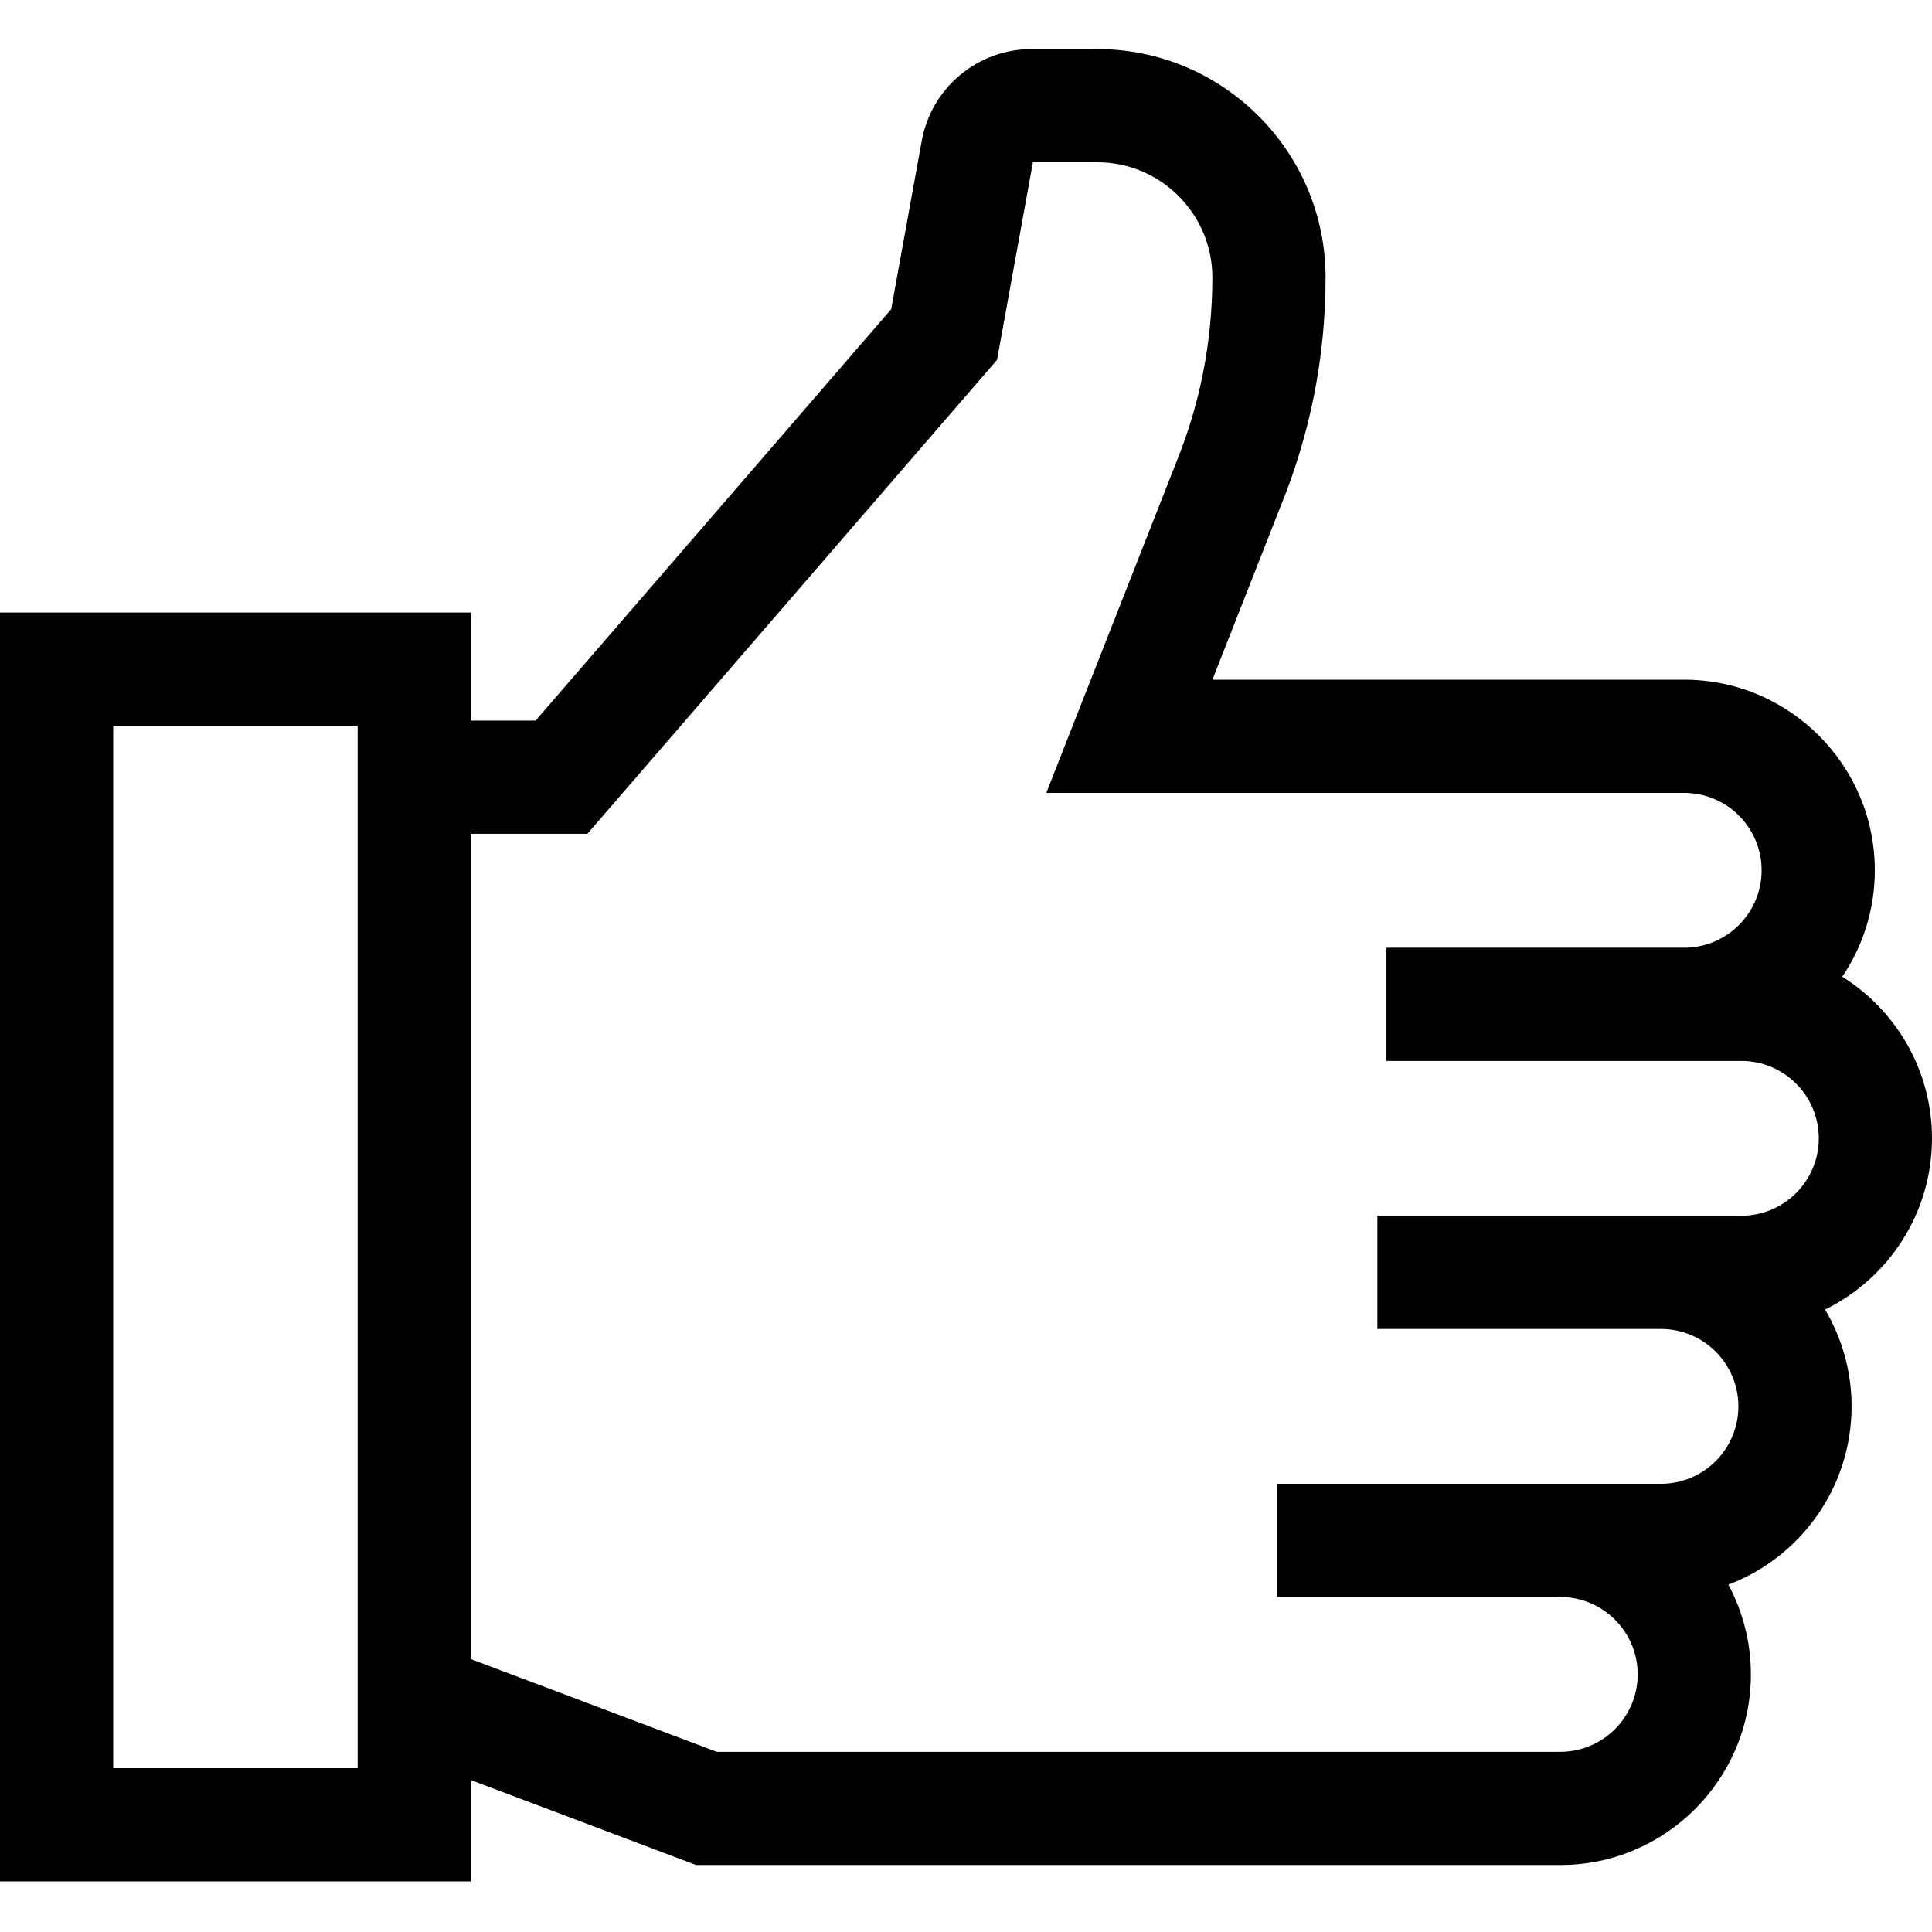
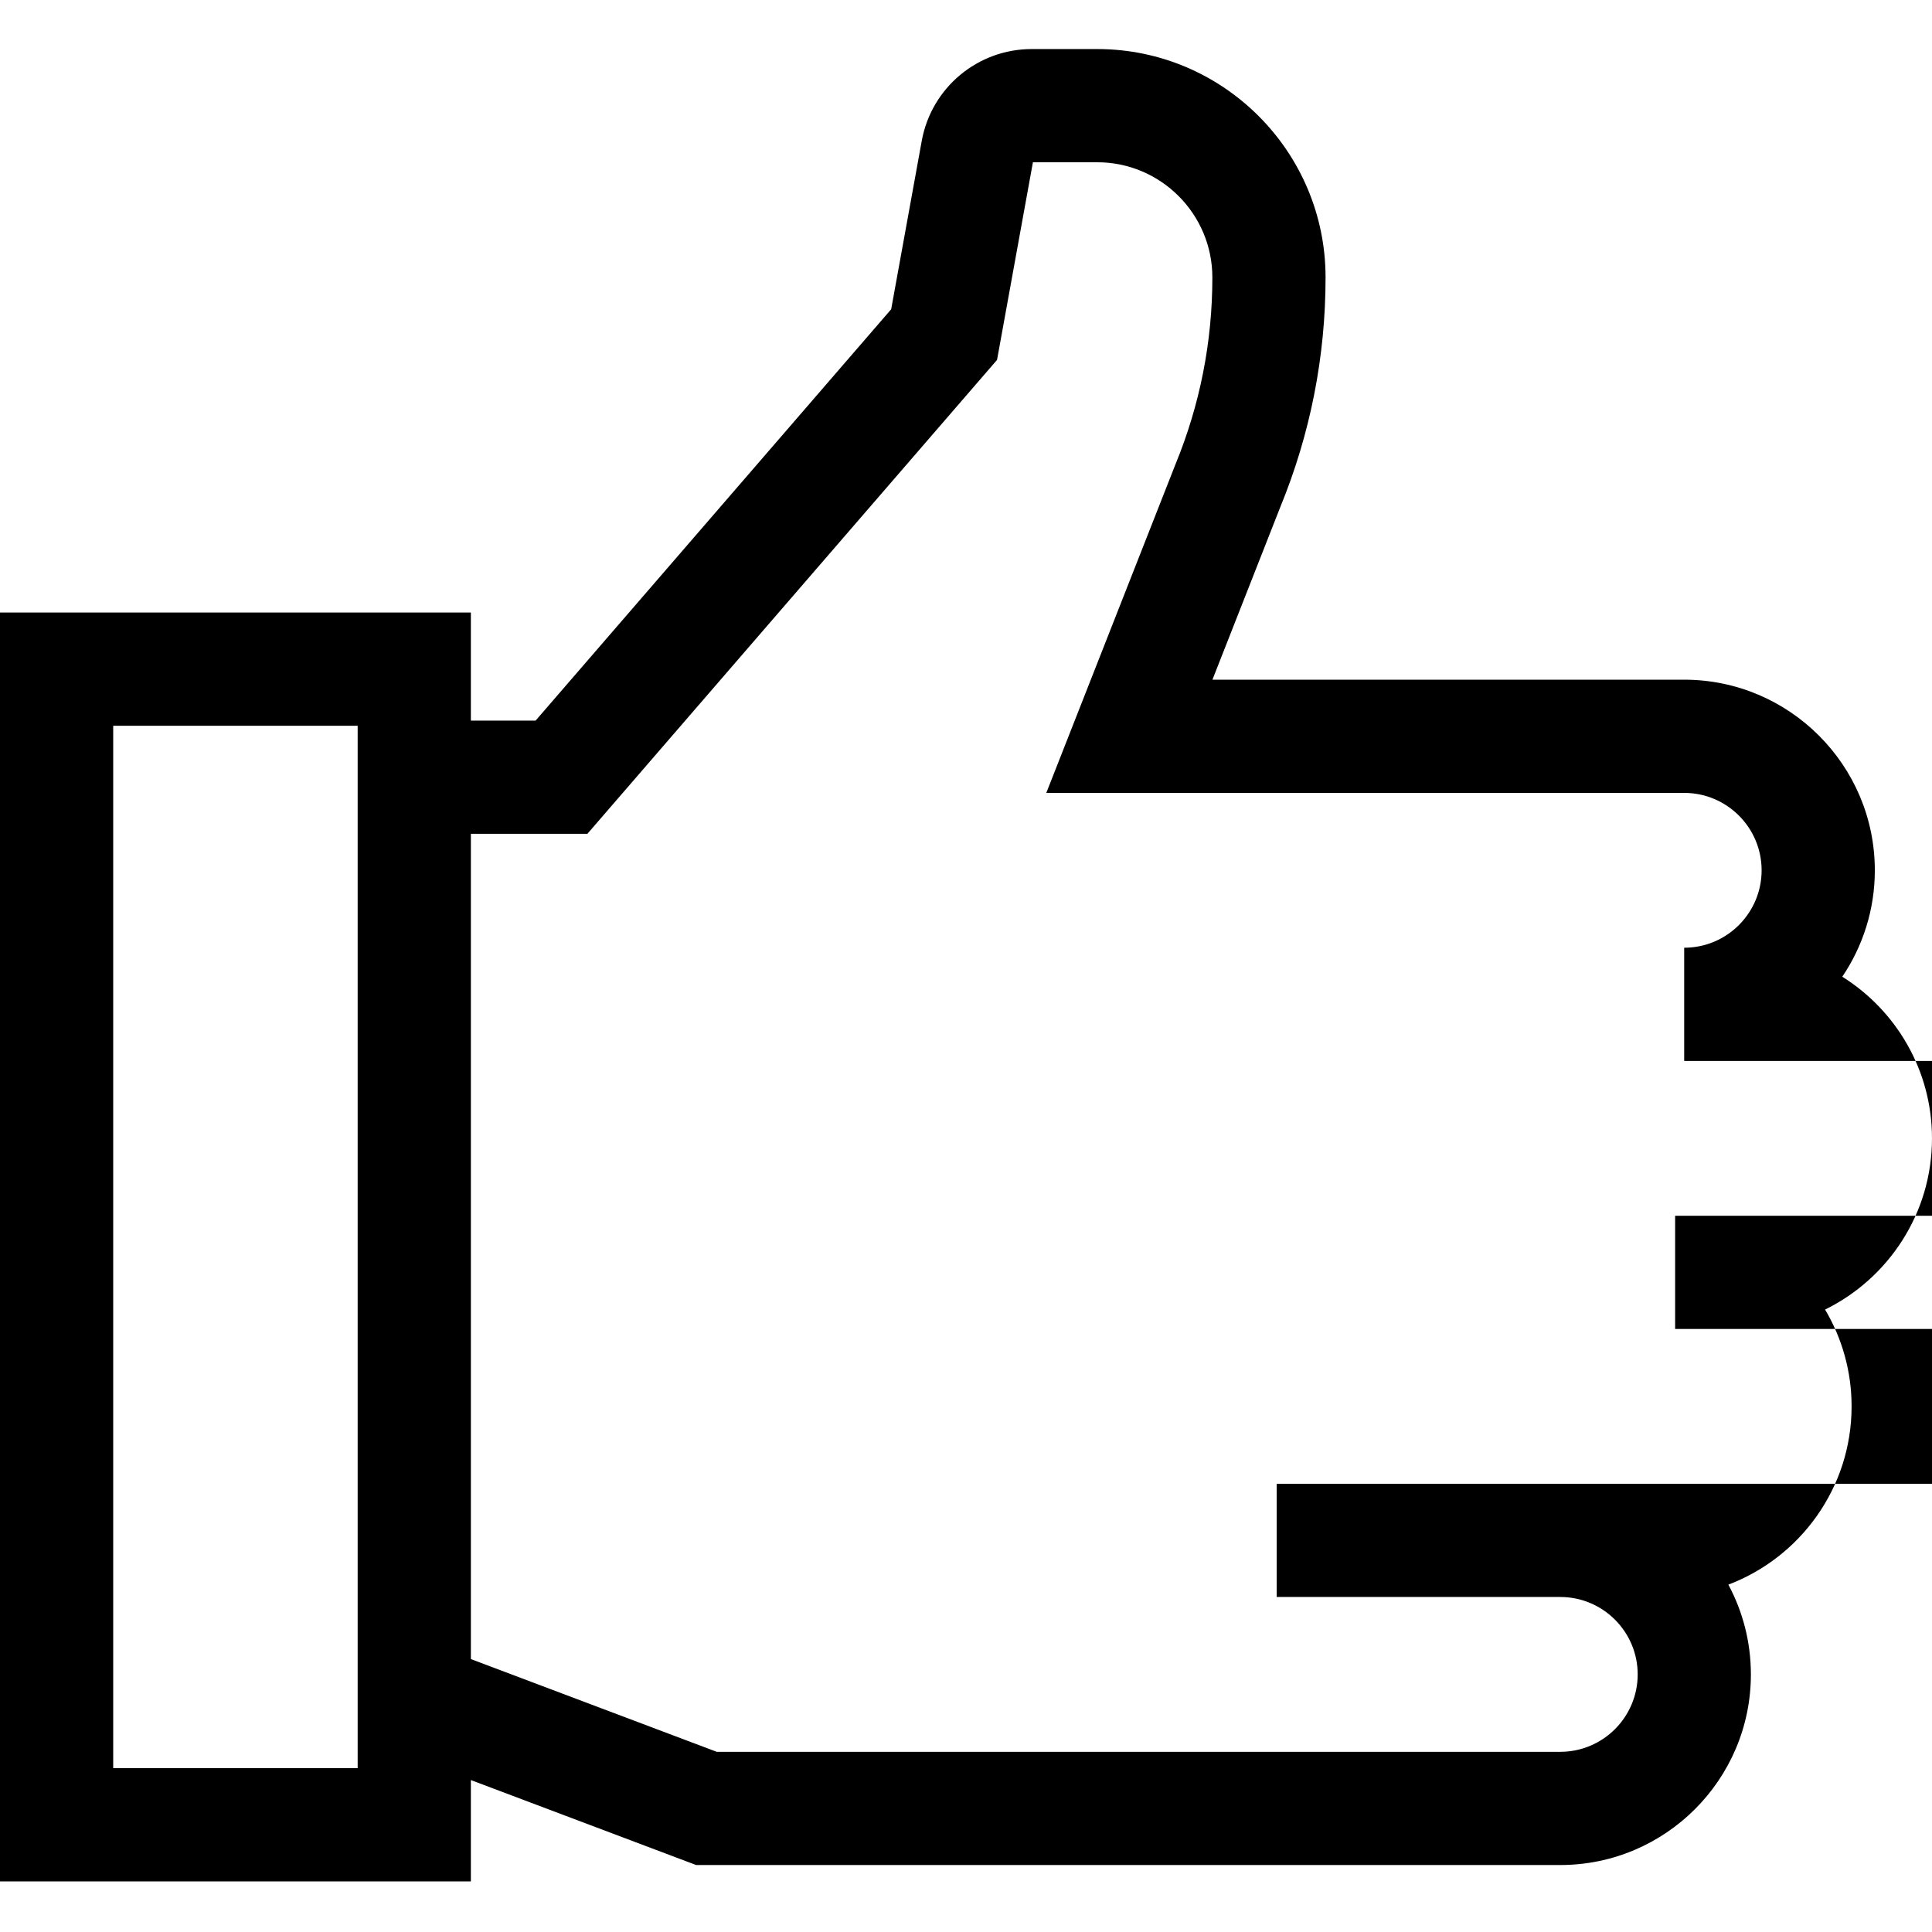
<svg xmlns="http://www.w3.org/2000/svg" height="512pt" viewBox="0 -13 512 512" width="512pt">
-   <path d="m512 288.672c0-18.039-9.512-33.895-23.777-42.832 5.441-8.059 8.625-17.766 8.625-28.199 0-27.855-22.664-50.516-50.52-50.516h-125.02l17.984-45.75c7.961-19.402 11.996-39.875 11.996-60.848 0-33.375-27.152-60.527-60.523-60.527h-17.332c-14.34 0-26.605 10.238-29.164 24.348l-8.098 44.609-94.23 109.012h-17.156v-28.637h-124.785v336.254h124.785v-26.852l59.695 22.516h229.008c27.855 0 50.516-22.66 50.516-50.516 0-8.598-2.164-16.695-5.969-23.789 19.066-7.23 32.656-25.676 32.656-47.242 0-9.363-2.57-18.133-7.027-25.656 16.766-8.23 28.336-25.473 28.336-45.375zm-417.215 166.914h-64.785v-276.254h64.785zm345.391-75.367h-101.844v30h75.156c11.312 0 20.516 9.203 20.516 20.516s-9.203 20.516-20.516 20.516h-223.539l-65.164-24.578v-218.703h30.879l108.562-125.59 9.508-52.379h17.031c16.832 0 30.523 13.695 30.523 30.527 0 17.082-3.293 33.754-9.789 49.551l-34.219 87.047h169.047c11.316 0 20.52 9.203 20.52 20.516s-9.203 20.516-20.52 20.516h-78.906v30h94.062c11.312 0 20.516 9.203 20.516 20.516s-9.203 20.516-20.516 20.516h-96.465v30h75.156c11.312 0 20.516 9.203 20.516 20.516s-9.203 20.516-20.516 20.516zm0 0" />
+   <path d="m512 288.672c0-18.039-9.512-33.895-23.777-42.832 5.441-8.059 8.625-17.766 8.625-28.199 0-27.855-22.664-50.516-50.52-50.516h-125.02l17.984-45.75c7.961-19.402 11.996-39.875 11.996-60.848 0-33.375-27.152-60.527-60.523-60.527h-17.332c-14.34 0-26.605 10.238-29.164 24.348l-8.098 44.609-94.23 109.012h-17.156v-28.637h-124.785v336.254h124.785v-26.852l59.695 22.516h229.008c27.855 0 50.516-22.66 50.516-50.516 0-8.598-2.164-16.695-5.969-23.789 19.066-7.23 32.656-25.676 32.656-47.242 0-9.363-2.57-18.133-7.027-25.656 16.766-8.23 28.336-25.473 28.336-45.375zm-417.215 166.914h-64.785v-276.254h64.785zm345.391-75.367h-101.844v30h75.156c11.312 0 20.516 9.203 20.516 20.516s-9.203 20.516-20.516 20.516h-223.539l-65.164-24.578v-218.703h30.879l108.562-125.59 9.508-52.379h17.031c16.832 0 30.523 13.695 30.523 30.527 0 17.082-3.293 33.754-9.789 49.551l-34.219 87.047h169.047c11.316 0 20.52 9.203 20.52 20.516s-9.203 20.516-20.52 20.516v30h94.062c11.312 0 20.516 9.203 20.516 20.516s-9.203 20.516-20.516 20.516h-96.465v30h75.156c11.312 0 20.516 9.203 20.516 20.516s-9.203 20.516-20.516 20.516zm0 0" />
</svg>